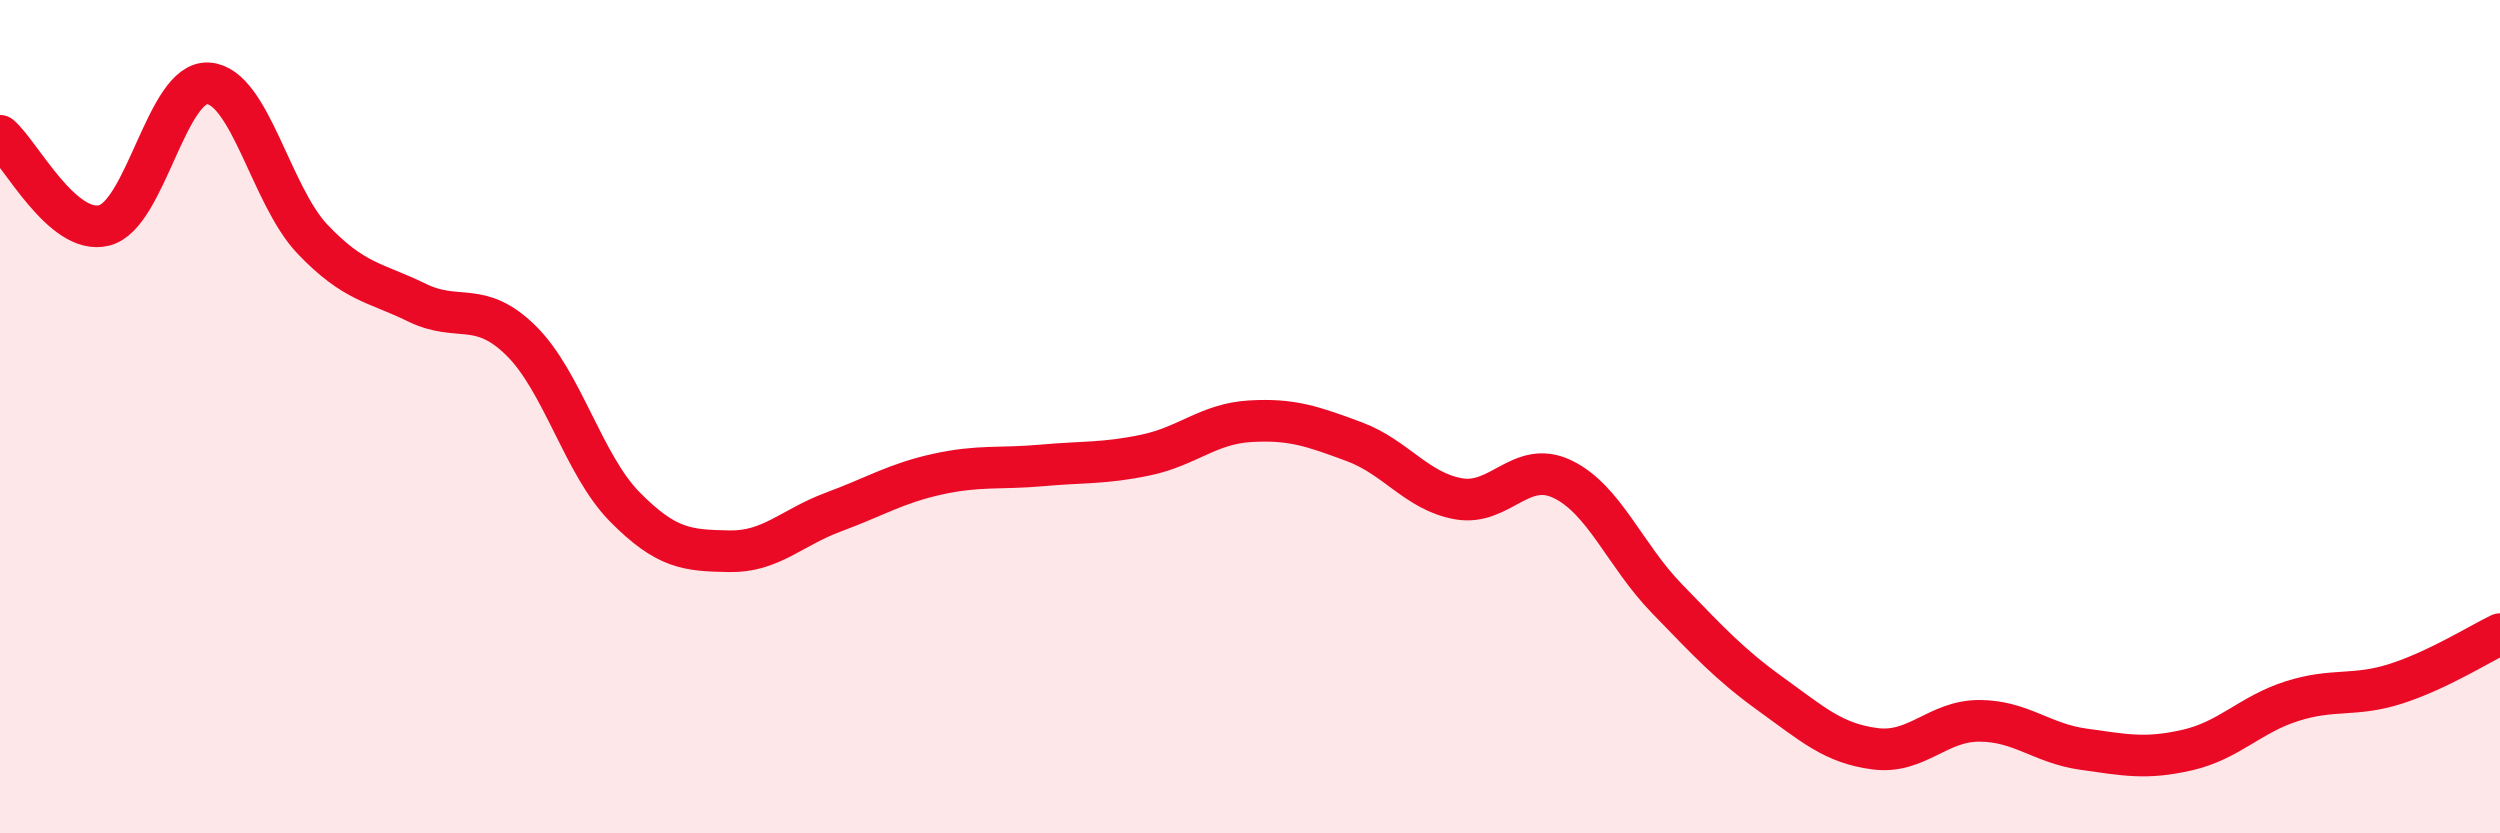
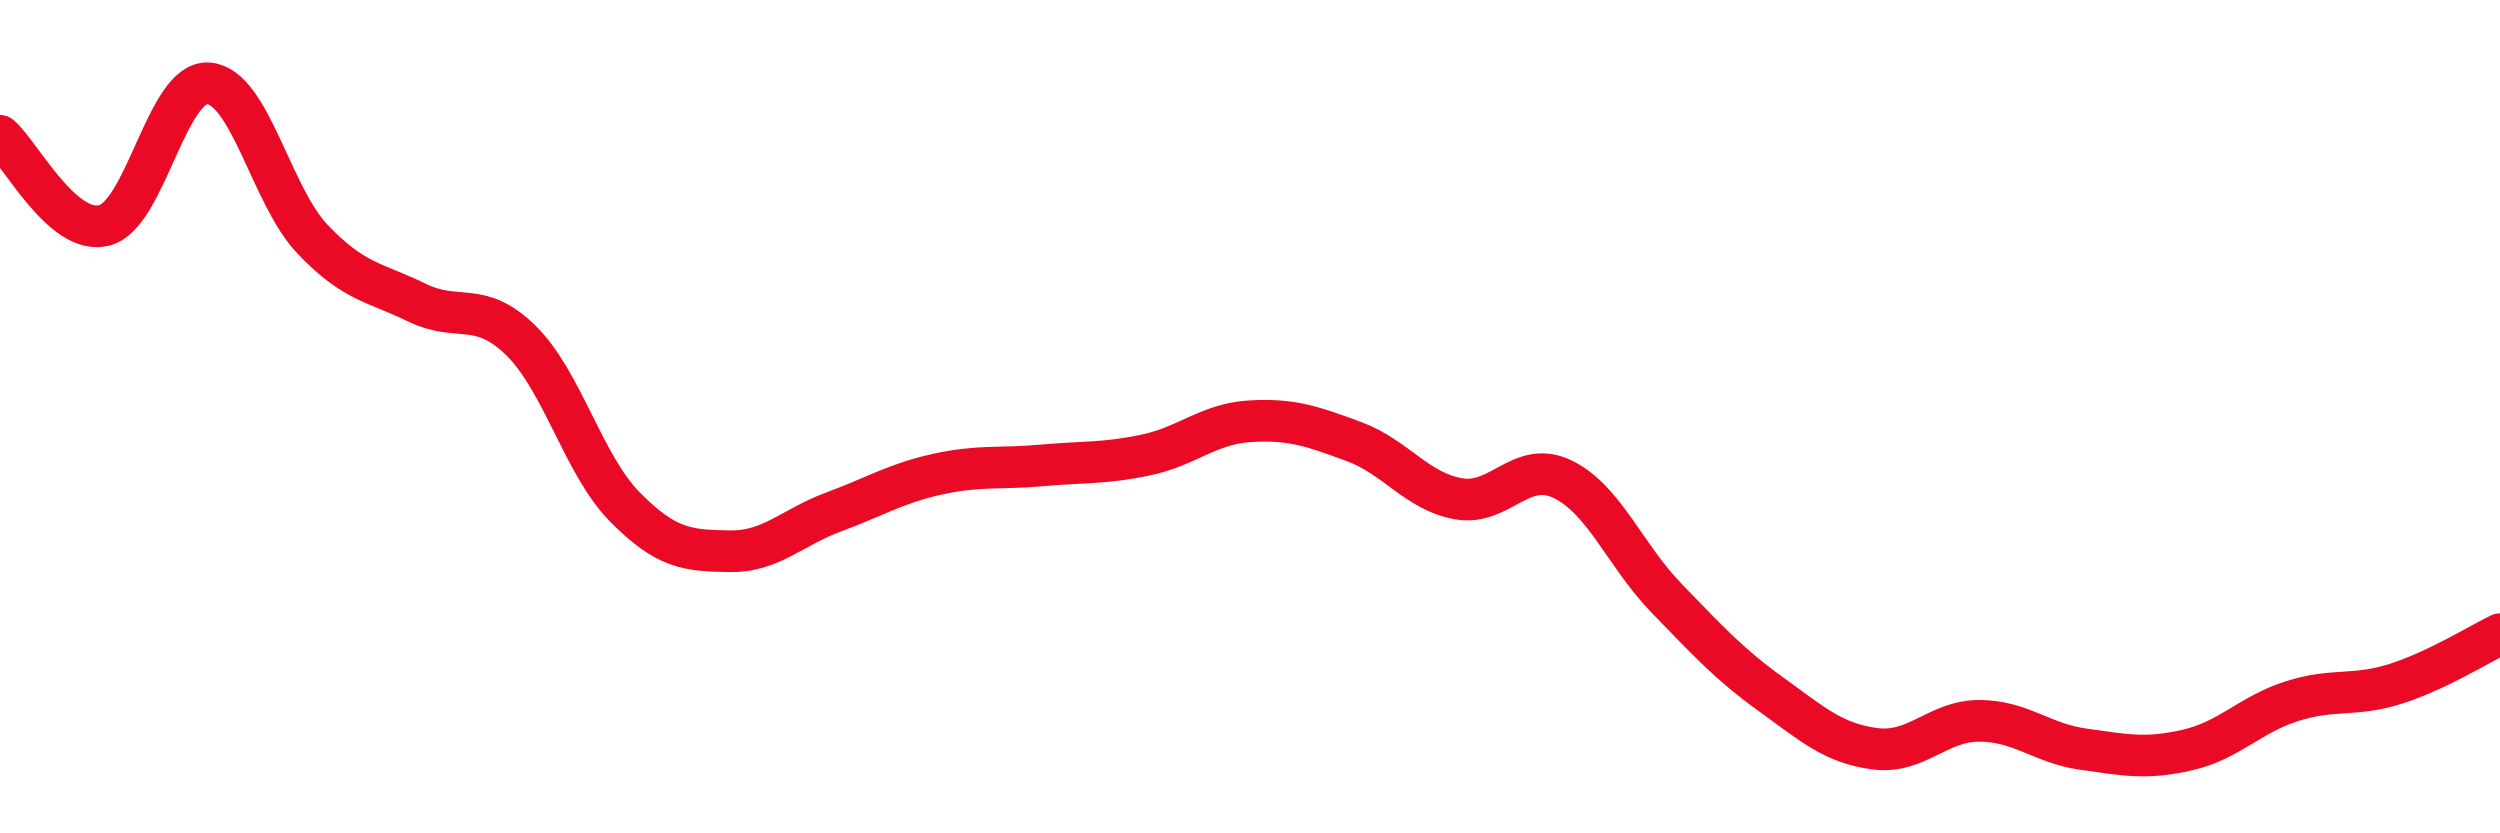
<svg xmlns="http://www.w3.org/2000/svg" width="60" height="20" viewBox="0 0 60 20">
-   <path d="M 0,3.26 C 0.5,3.69 1.5,5.66 2.5,5.41 C 3.5,5.16 4,1.93 5,2 C 6,2.07 6.5,4.69 7.5,5.74 C 8.5,6.79 9,6.77 10,7.26 C 11,7.75 11.5,7.19 12.5,8.17 C 13.5,9.15 14,11.16 15,12.17 C 16,13.18 16.5,13.21 17.5,13.23 C 18.5,13.25 19,12.66 20,12.29 C 21,11.92 21.5,11.6 22.5,11.38 C 23.5,11.16 24,11.26 25,11.17 C 26,11.08 26.5,11.13 27.5,10.92 C 28.5,10.71 29,10.17 30,10.11 C 31,10.05 31.5,10.23 32.5,10.6 C 33.5,10.97 34,11.79 35,11.97 C 36,12.15 36.5,11.02 37.5,11.5 C 38.5,11.98 39,13.33 40,14.36 C 41,15.39 41.5,15.94 42.5,16.66 C 43.5,17.38 44,17.84 45,17.97 C 46,18.1 46.5,17.3 47.5,17.3 C 48.5,17.3 49,17.84 50,17.98 C 51,18.12 51.5,18.23 52.5,18 C 53.5,17.77 54,17.15 55,16.83 C 56,16.51 56.5,16.73 57.5,16.41 C 58.5,16.09 59.5,15.46 60,15.22L60 20L0 20Z" fill="#EB0A25" opacity="0.1" stroke-linecap="round" stroke-linejoin="round" />
  <path d="M 0,3.26 C 0.5,3.69 1.5,5.66 2.5,5.41 C 3.5,5.16 4,1.93 5,2 C 6,2.07 6.5,4.69 7.5,5.74 C 8.5,6.79 9,6.77 10,7.26 C 11,7.75 11.5,7.19 12.5,8.17 C 13.5,9.15 14,11.16 15,12.17 C 16,13.18 16.5,13.21 17.5,13.23 C 18.5,13.25 19,12.66 20,12.29 C 21,11.92 21.5,11.6 22.5,11.38 C 23.5,11.16 24,11.26 25,11.17 C 26,11.08 26.5,11.13 27.5,10.92 C 28.5,10.71 29,10.17 30,10.11 C 31,10.05 31.5,10.23 32.5,10.6 C 33.5,10.97 34,11.79 35,11.97 C 36,12.15 36.5,11.02 37.5,11.5 C 38.5,11.98 39,13.33 40,14.36 C 41,15.39 41.5,15.94 42.5,16.66 C 43.5,17.38 44,17.84 45,17.97 C 46,18.1 46.5,17.3 47.5,17.3 C 48.5,17.3 49,17.84 50,17.98 C 51,18.12 51.5,18.23 52.5,18 C 53.5,17.77 54,17.15 55,16.83 C 56,16.51 56.5,16.73 57.5,16.41 C 58.5,16.09 59.5,15.46 60,15.22" stroke="#EB0A25" stroke-width="1" fill="none" stroke-linecap="round" stroke-linejoin="round" />
</svg>